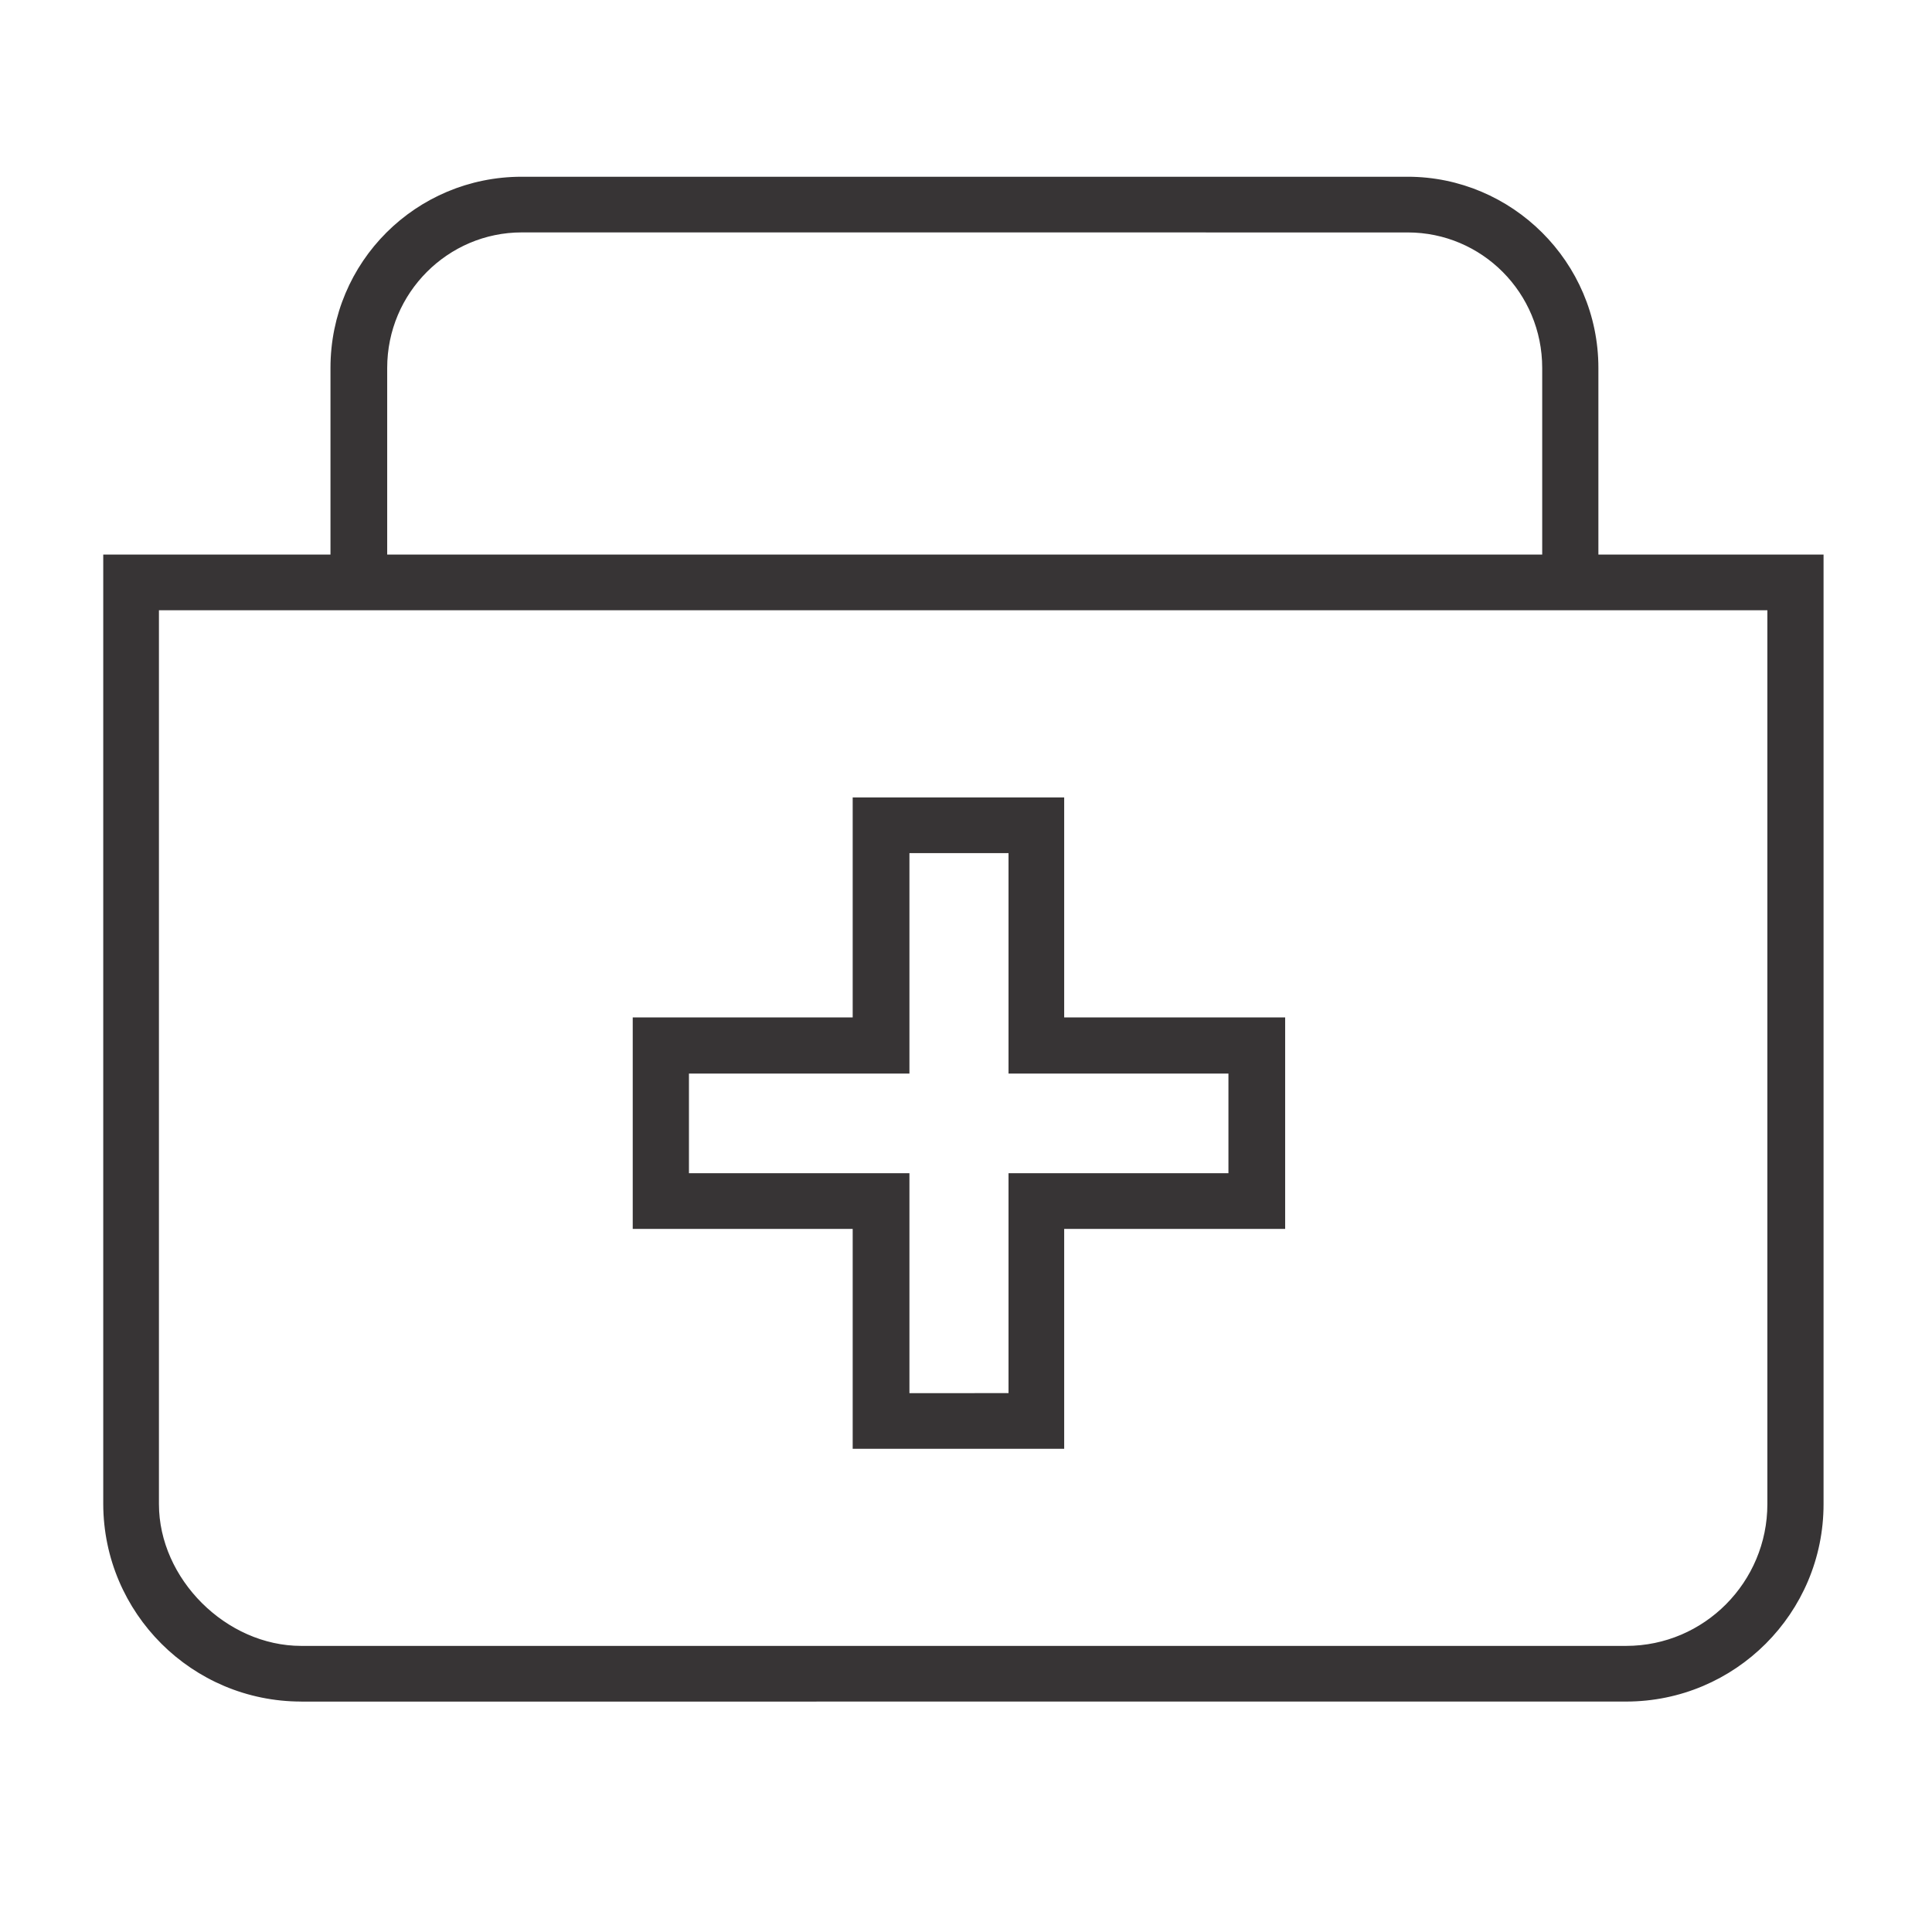
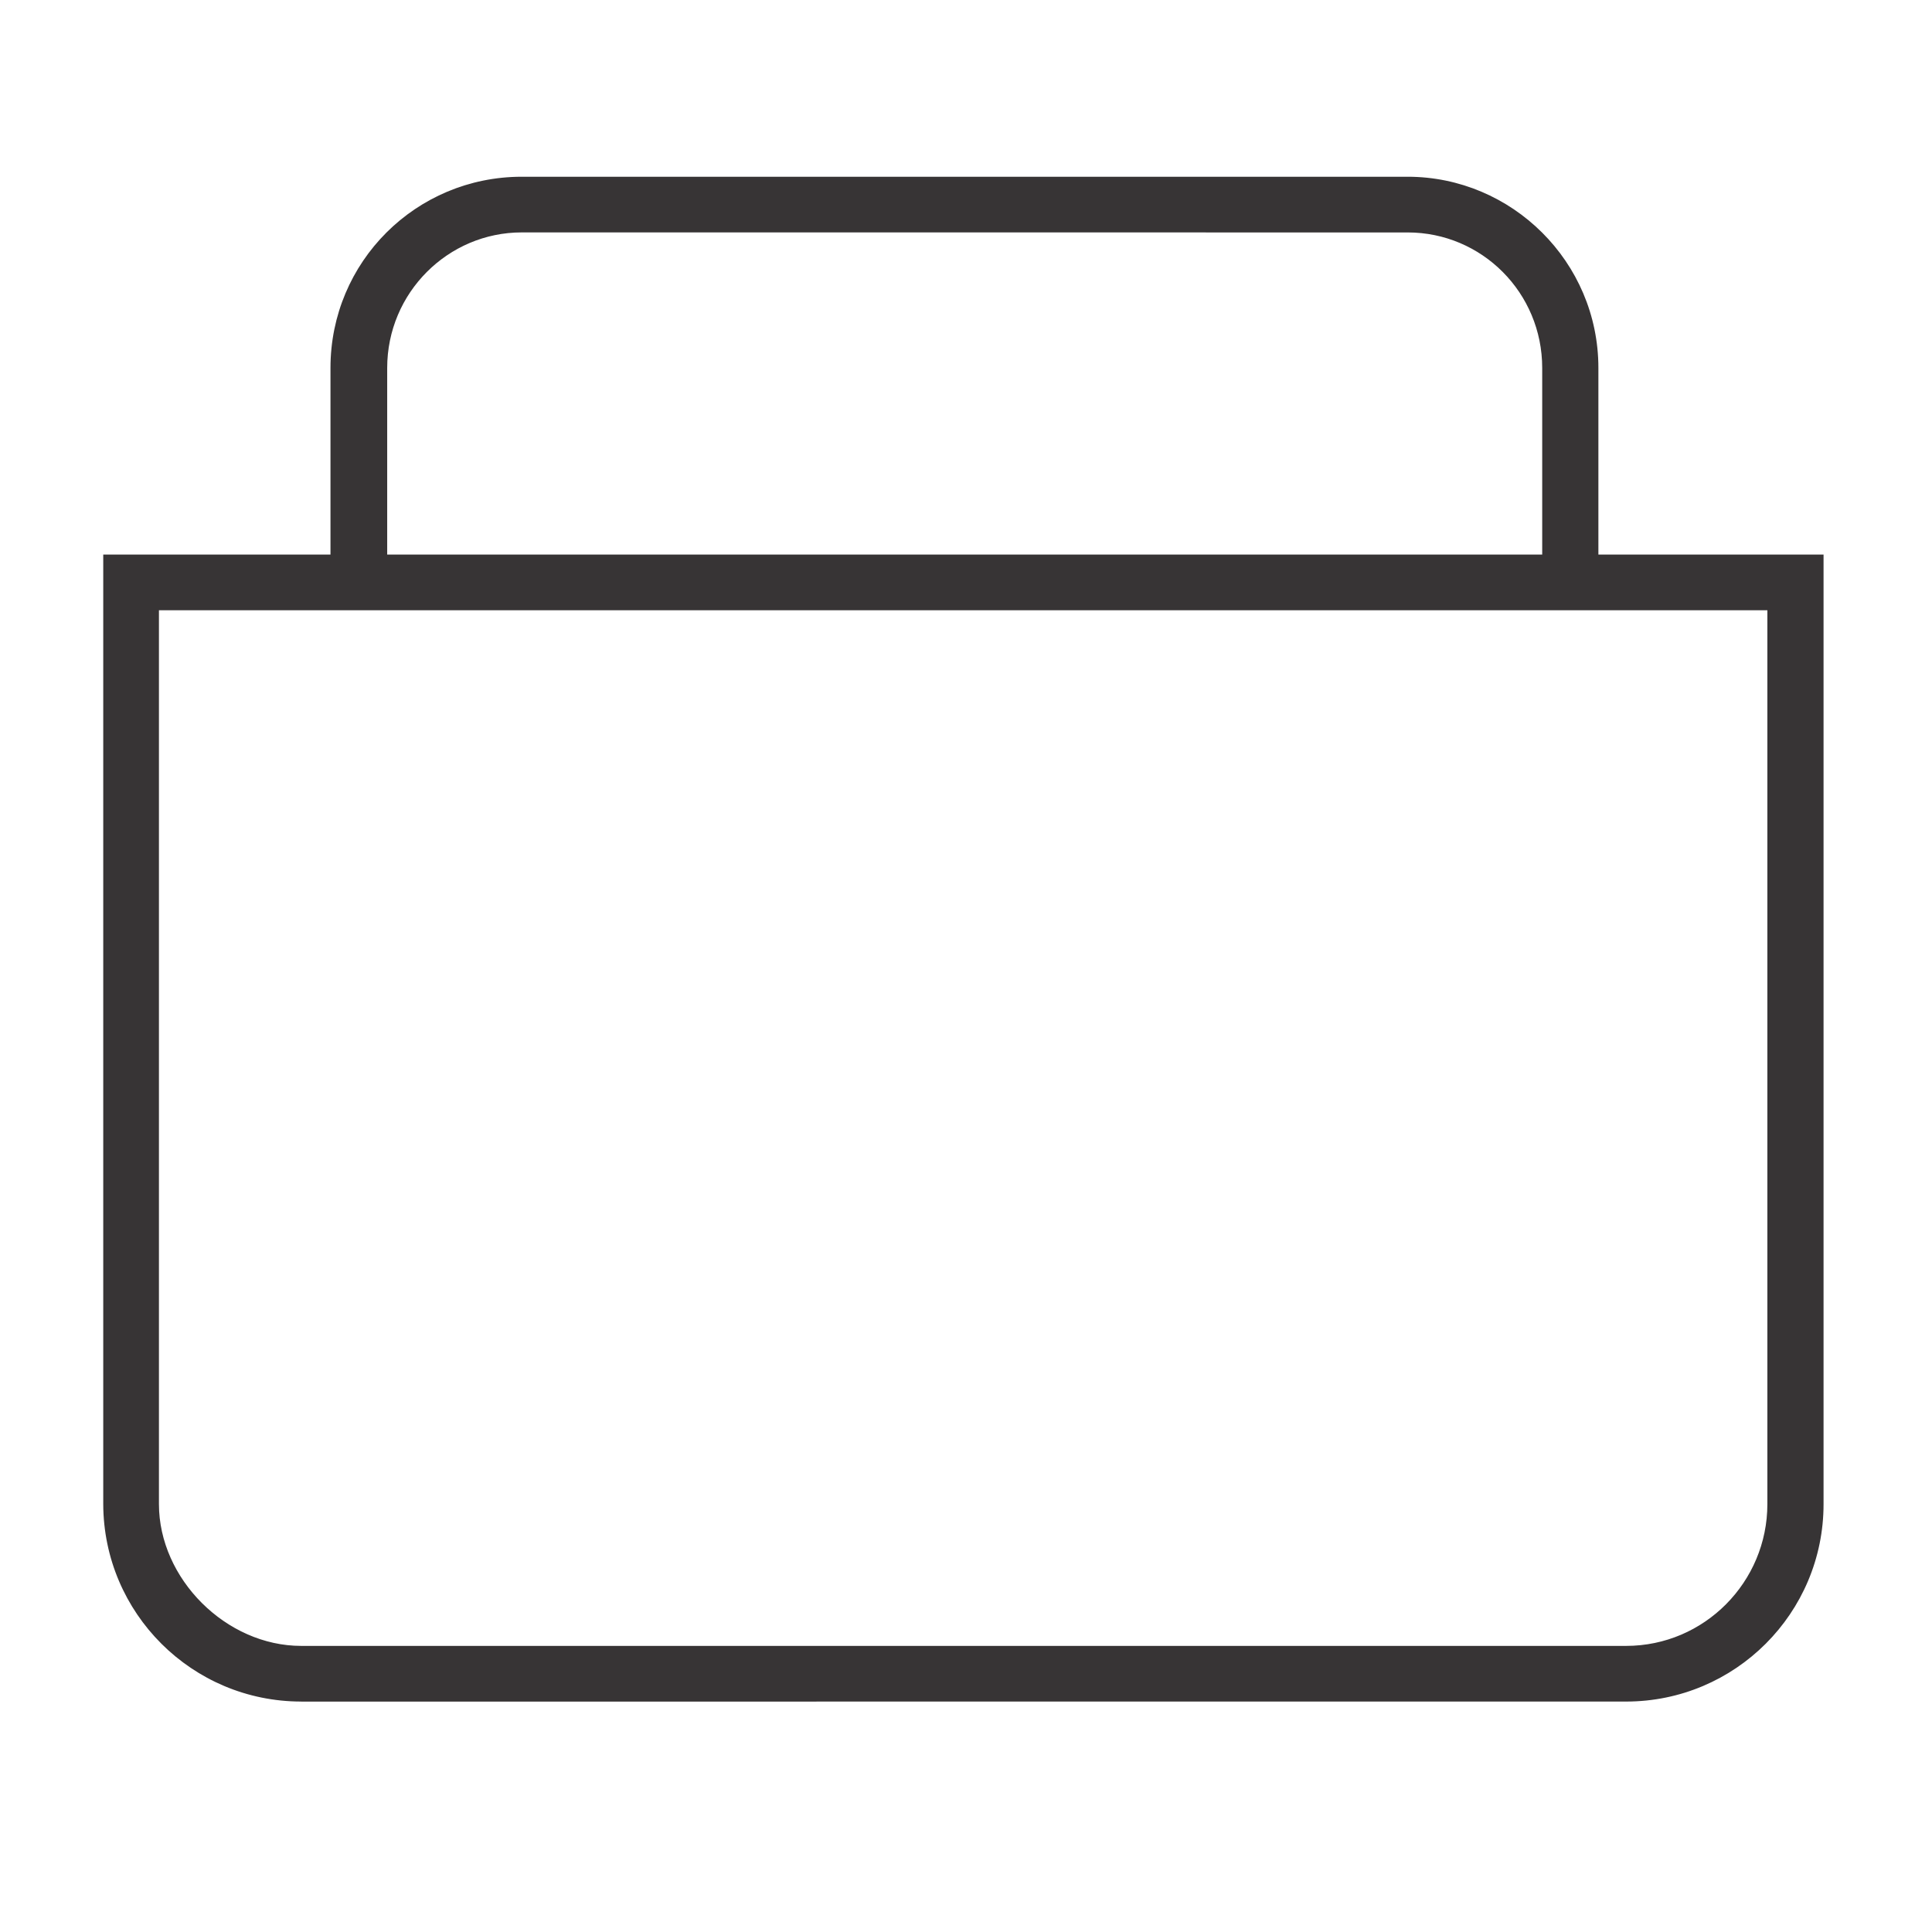
<svg xmlns="http://www.w3.org/2000/svg" xml:space="preserve" width="512px" height="512px" version="1.1" style="shape-rendering:geometricPrecision; text-rendering:geometricPrecision; image-rendering:optimizeQuality; fill-rule:evenodd; clip-rule:evenodd" viewBox="0 0 512 512">
  <defs>
    <style type="text/css">
   
    .str0 {stroke:#373435;stroke-width:1.36;stroke-miterlimit:2.613}
    .fil1 {fill:none;fill-rule:nonzero}
    .fil0 {fill:#373435;fill-rule:nonzero}
   
  </style>
  </defs>
  <g id="Layer_x0020_1">
    <g id="Layer_x0020_1_0">
      <path class="fil0 str0" d="M88.26 147.65l0 -50.14c0,-27.76 22.37,-49.99 50,-49.99l234.79 0c27.21,0 49.86,22.23 49.86,49.99l0 50.14 59.67 0 0 250.96c0.01,28.51 -23.13,51.64 -51.65,51.64l-351.1 0.01c0.01,-0.01 0.01,-0.01 0.01,-0.01 -28.55,0 -51.72,-23.1 -51.8,-51.66l0 -250.94 60.22 0zm13.67 0l307.45 0 0 -50.14c0,-20.3 -16.29,-36.59 -36.32,-36.59l-234.8 -0.01c-19.89,0 -36.33,16.29 -36.33,36.6l0 50.13 0 0.01zm367.12 13.39l-427.61 0 0 237.56c0,20.17 18.09,38.26 38.39,38.26l351.1 0c21.13,0 38.12,-17.26 38.12,-38.26l0 -237.56z" />
-       <path class="fil0 str0" d="M281.34 212.01l0 58.29 58.56 0 0 54.69 -58.56 0 0 58.28 -54.69 0 0 -58.28 -58.29 0 0 -54.69 58.29 0 0 -58.29 54.69 0zm-13.39 13.4l-27.62 0 0 58.42 -58.43 0 0 27.76 58.43 0 0 58.29 27.62 -0.01 0 -58.28 58.28 0 0 -27.76 -58.28 0 0 -58.42z" />
      <path class="fil1" d="M0 0l512 0 0 512 -512 0 0 -512z" />
    </g>
  </g>
</svg>